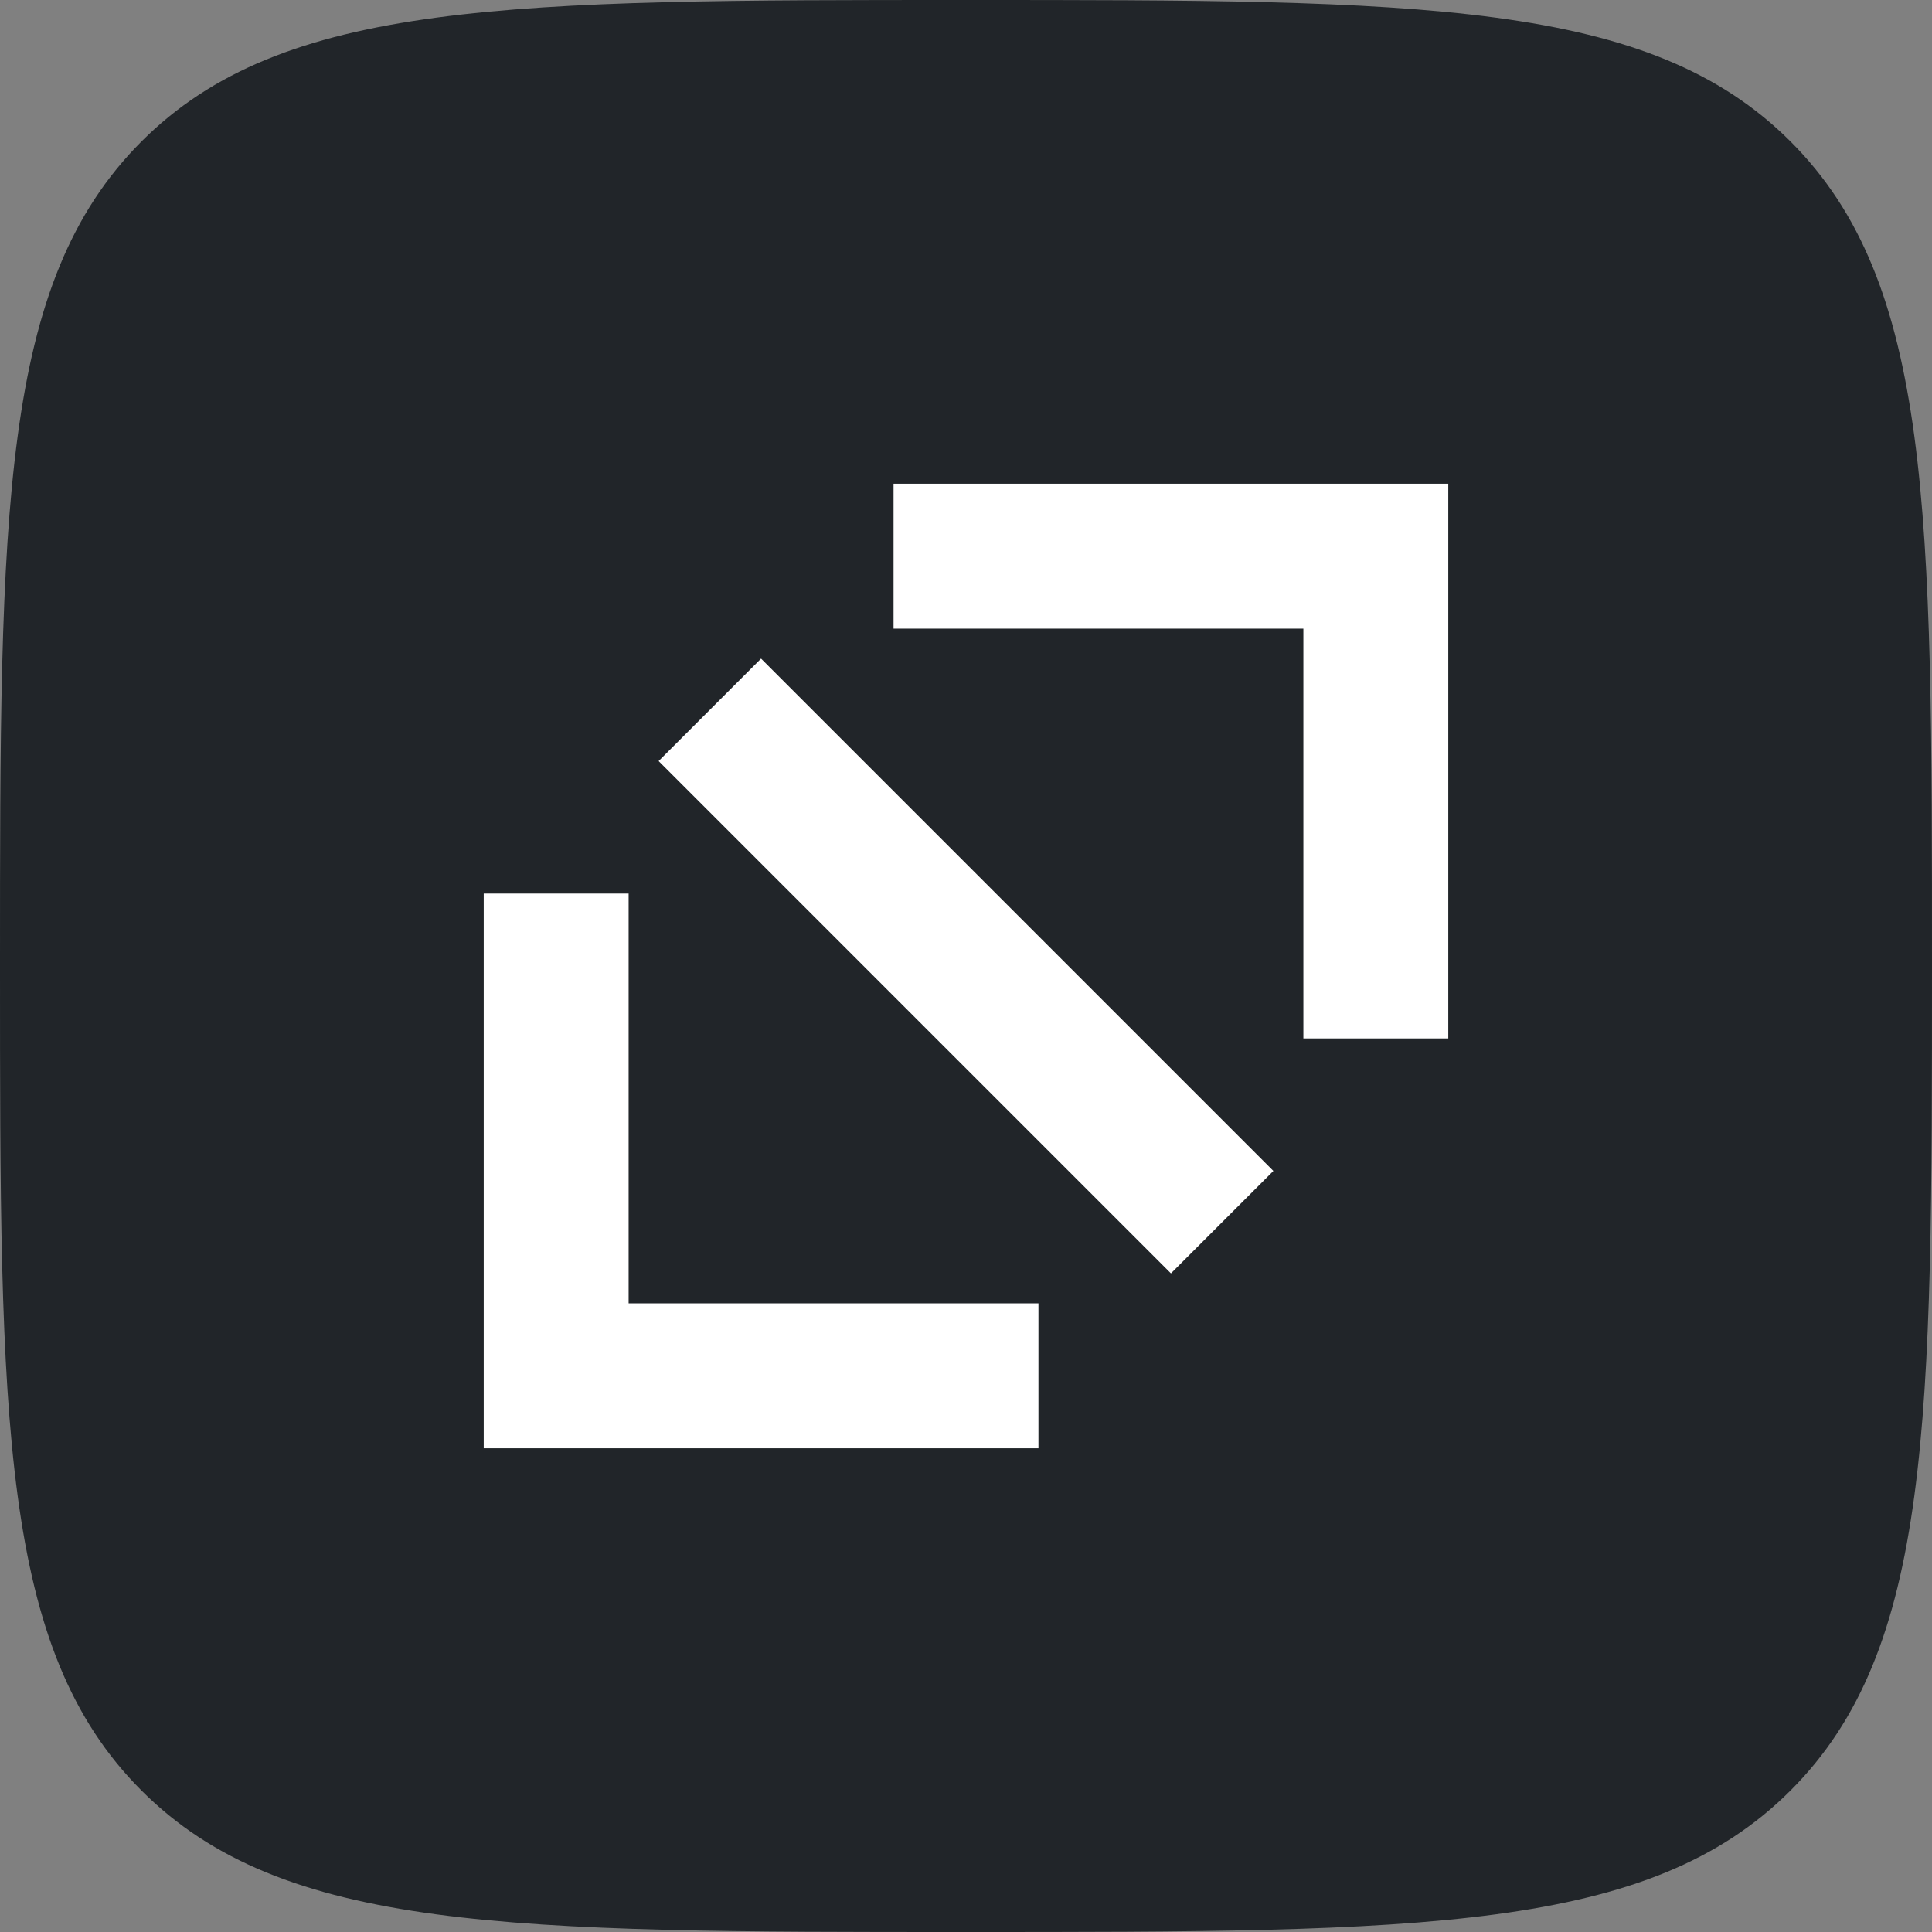
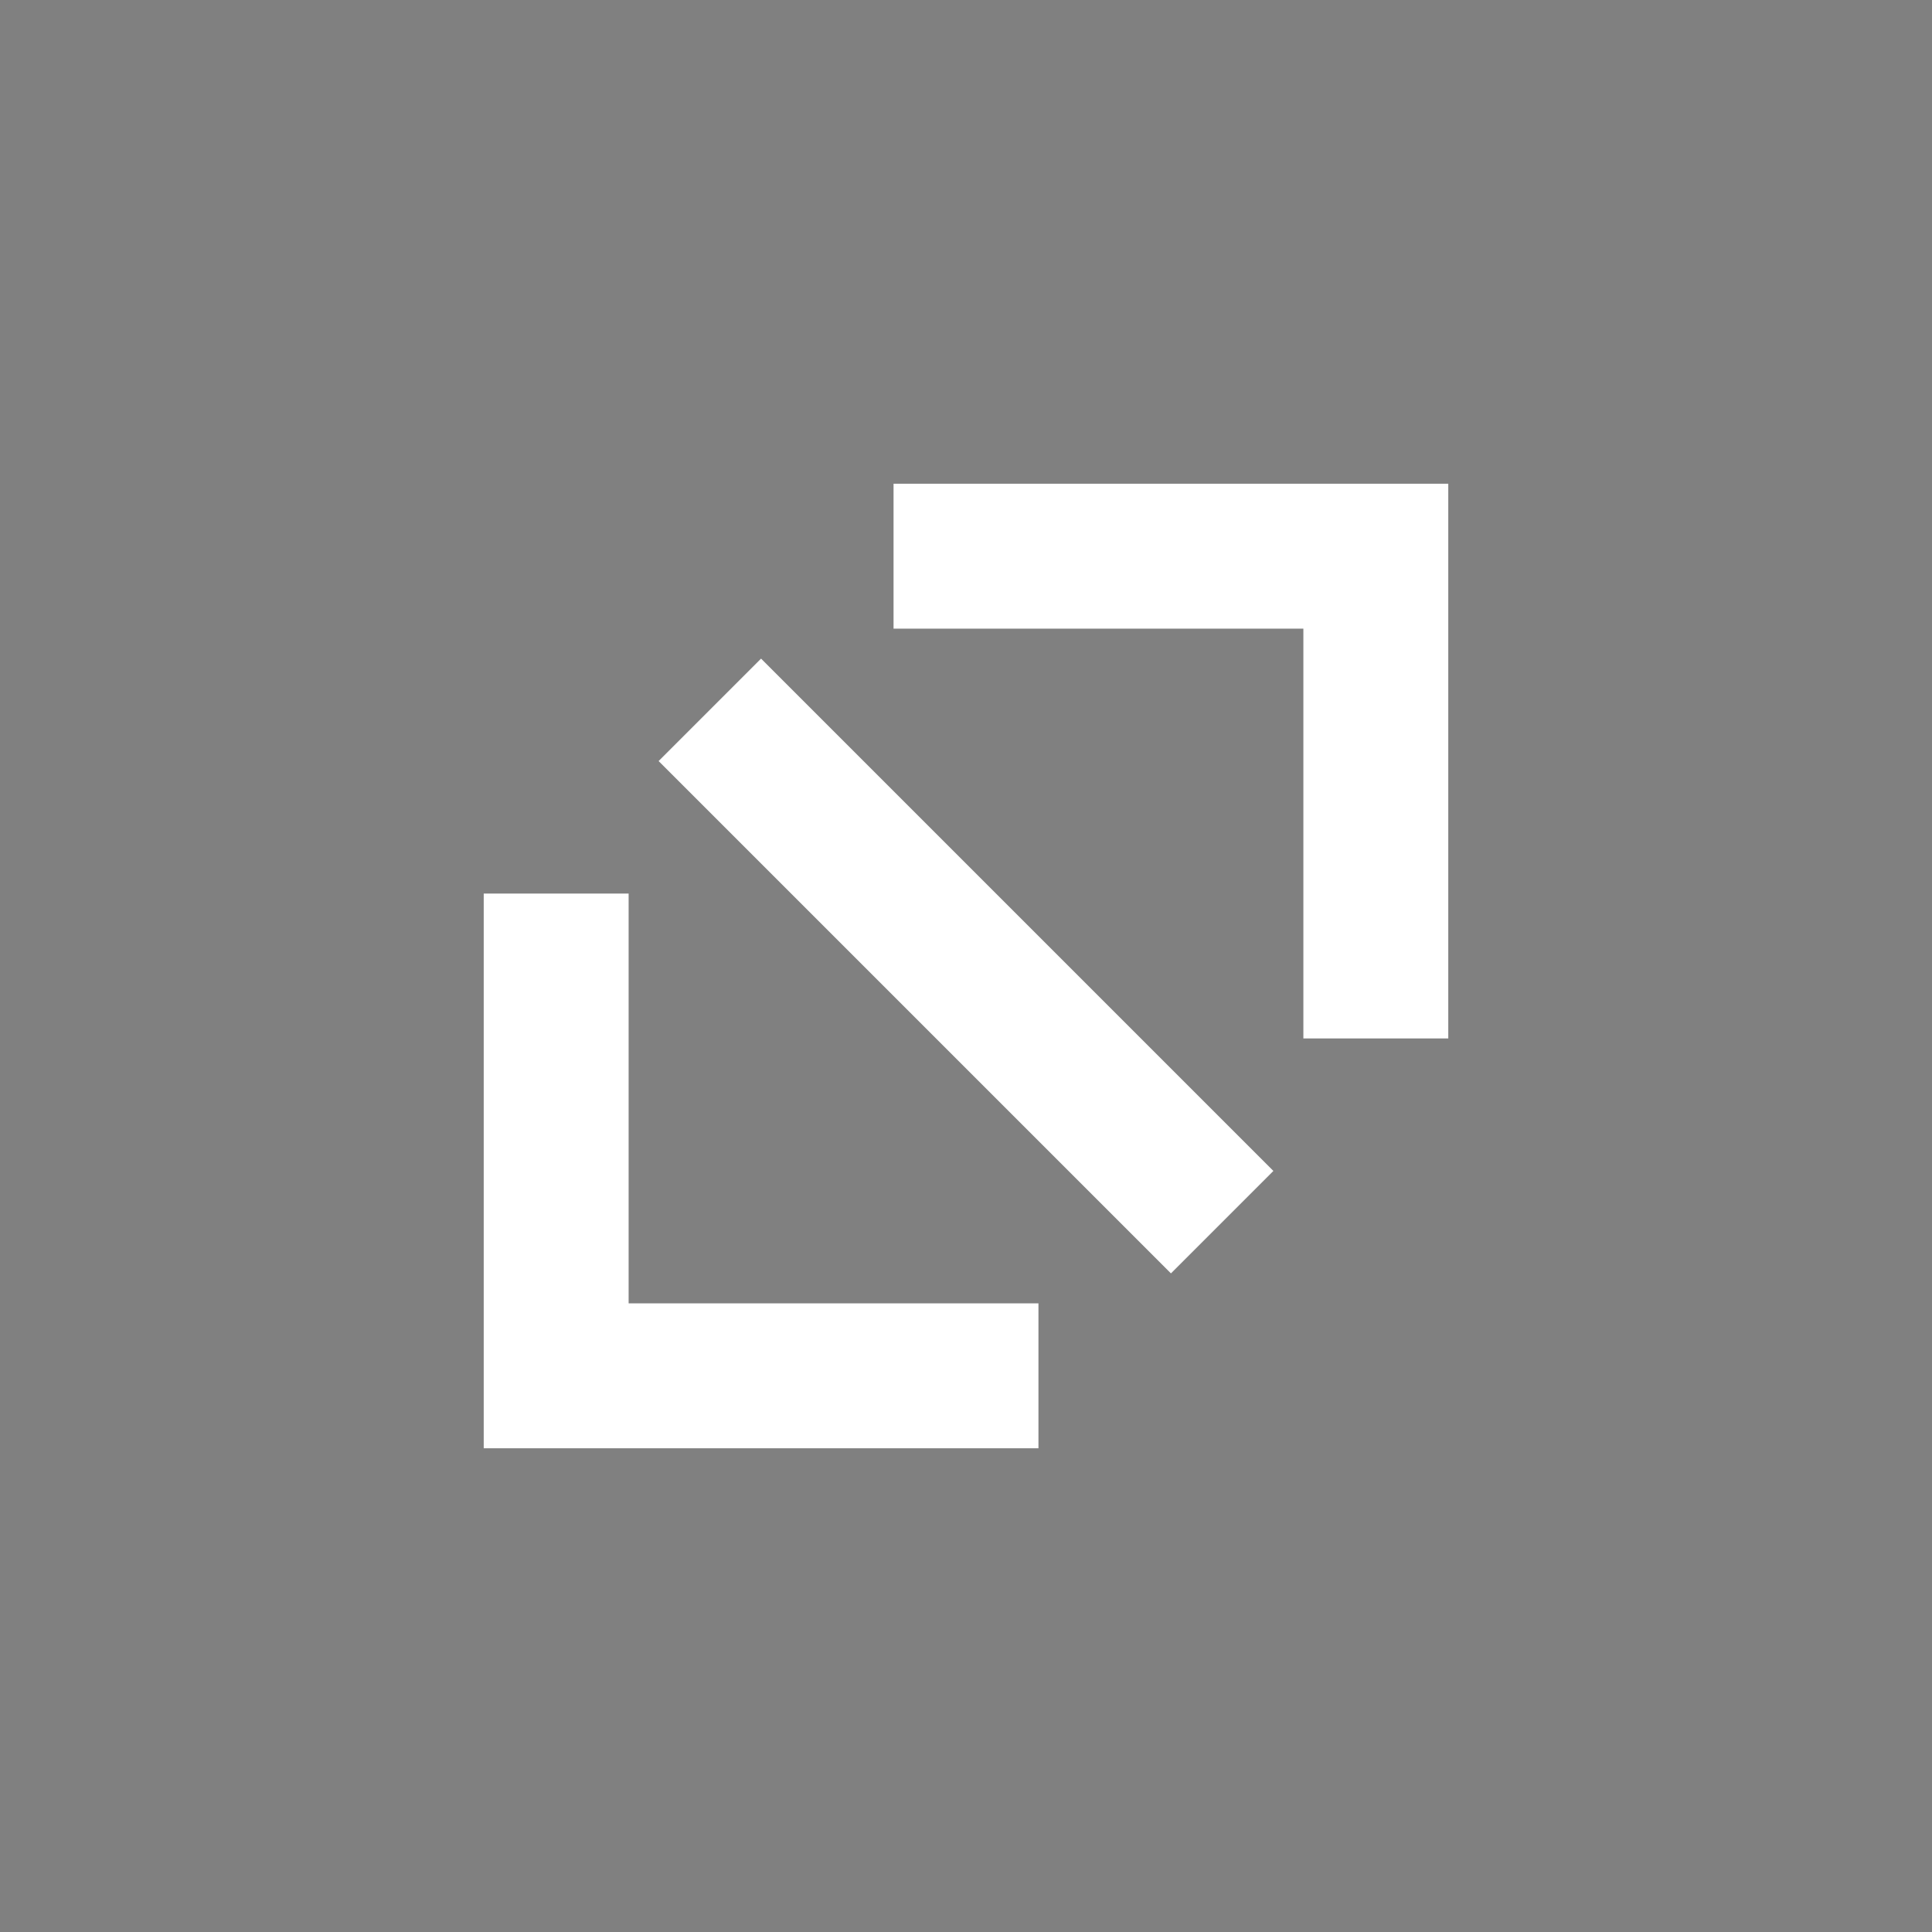
<svg xmlns="http://www.w3.org/2000/svg" width="40" height="40" viewBox="0 0 40 40" fill="none">
  <rect x="0" y="0" width="40" height="40" fill="#808080" stroke="none" />
-   <path d="M0 20C0 10.572 0 5.858 2.929 2.929C5.858 0 10.572 0 20 0C29.428 0 34.142 0 37.071 2.929C40 5.858 40 10.572 40 20C40 29.428 40 34.142 37.071 37.071C34.142 40 29.428 40 20 40C10.572 40 5.858 40 2.929 37.071C0 34.142 0 29.428 0 20Z" fill="#212529" />
  <path d="M13.015 18.5V26.985H21.5V29.985H10.015V18.5H13.015ZM29.985 10.015V21.5H26.985V13.015H18.5V10.015H29.985ZM13.636 15.757L15.757 13.636L26.364 24.243L24.243 26.364L13.636 15.757Z" fill="white" />
</svg>